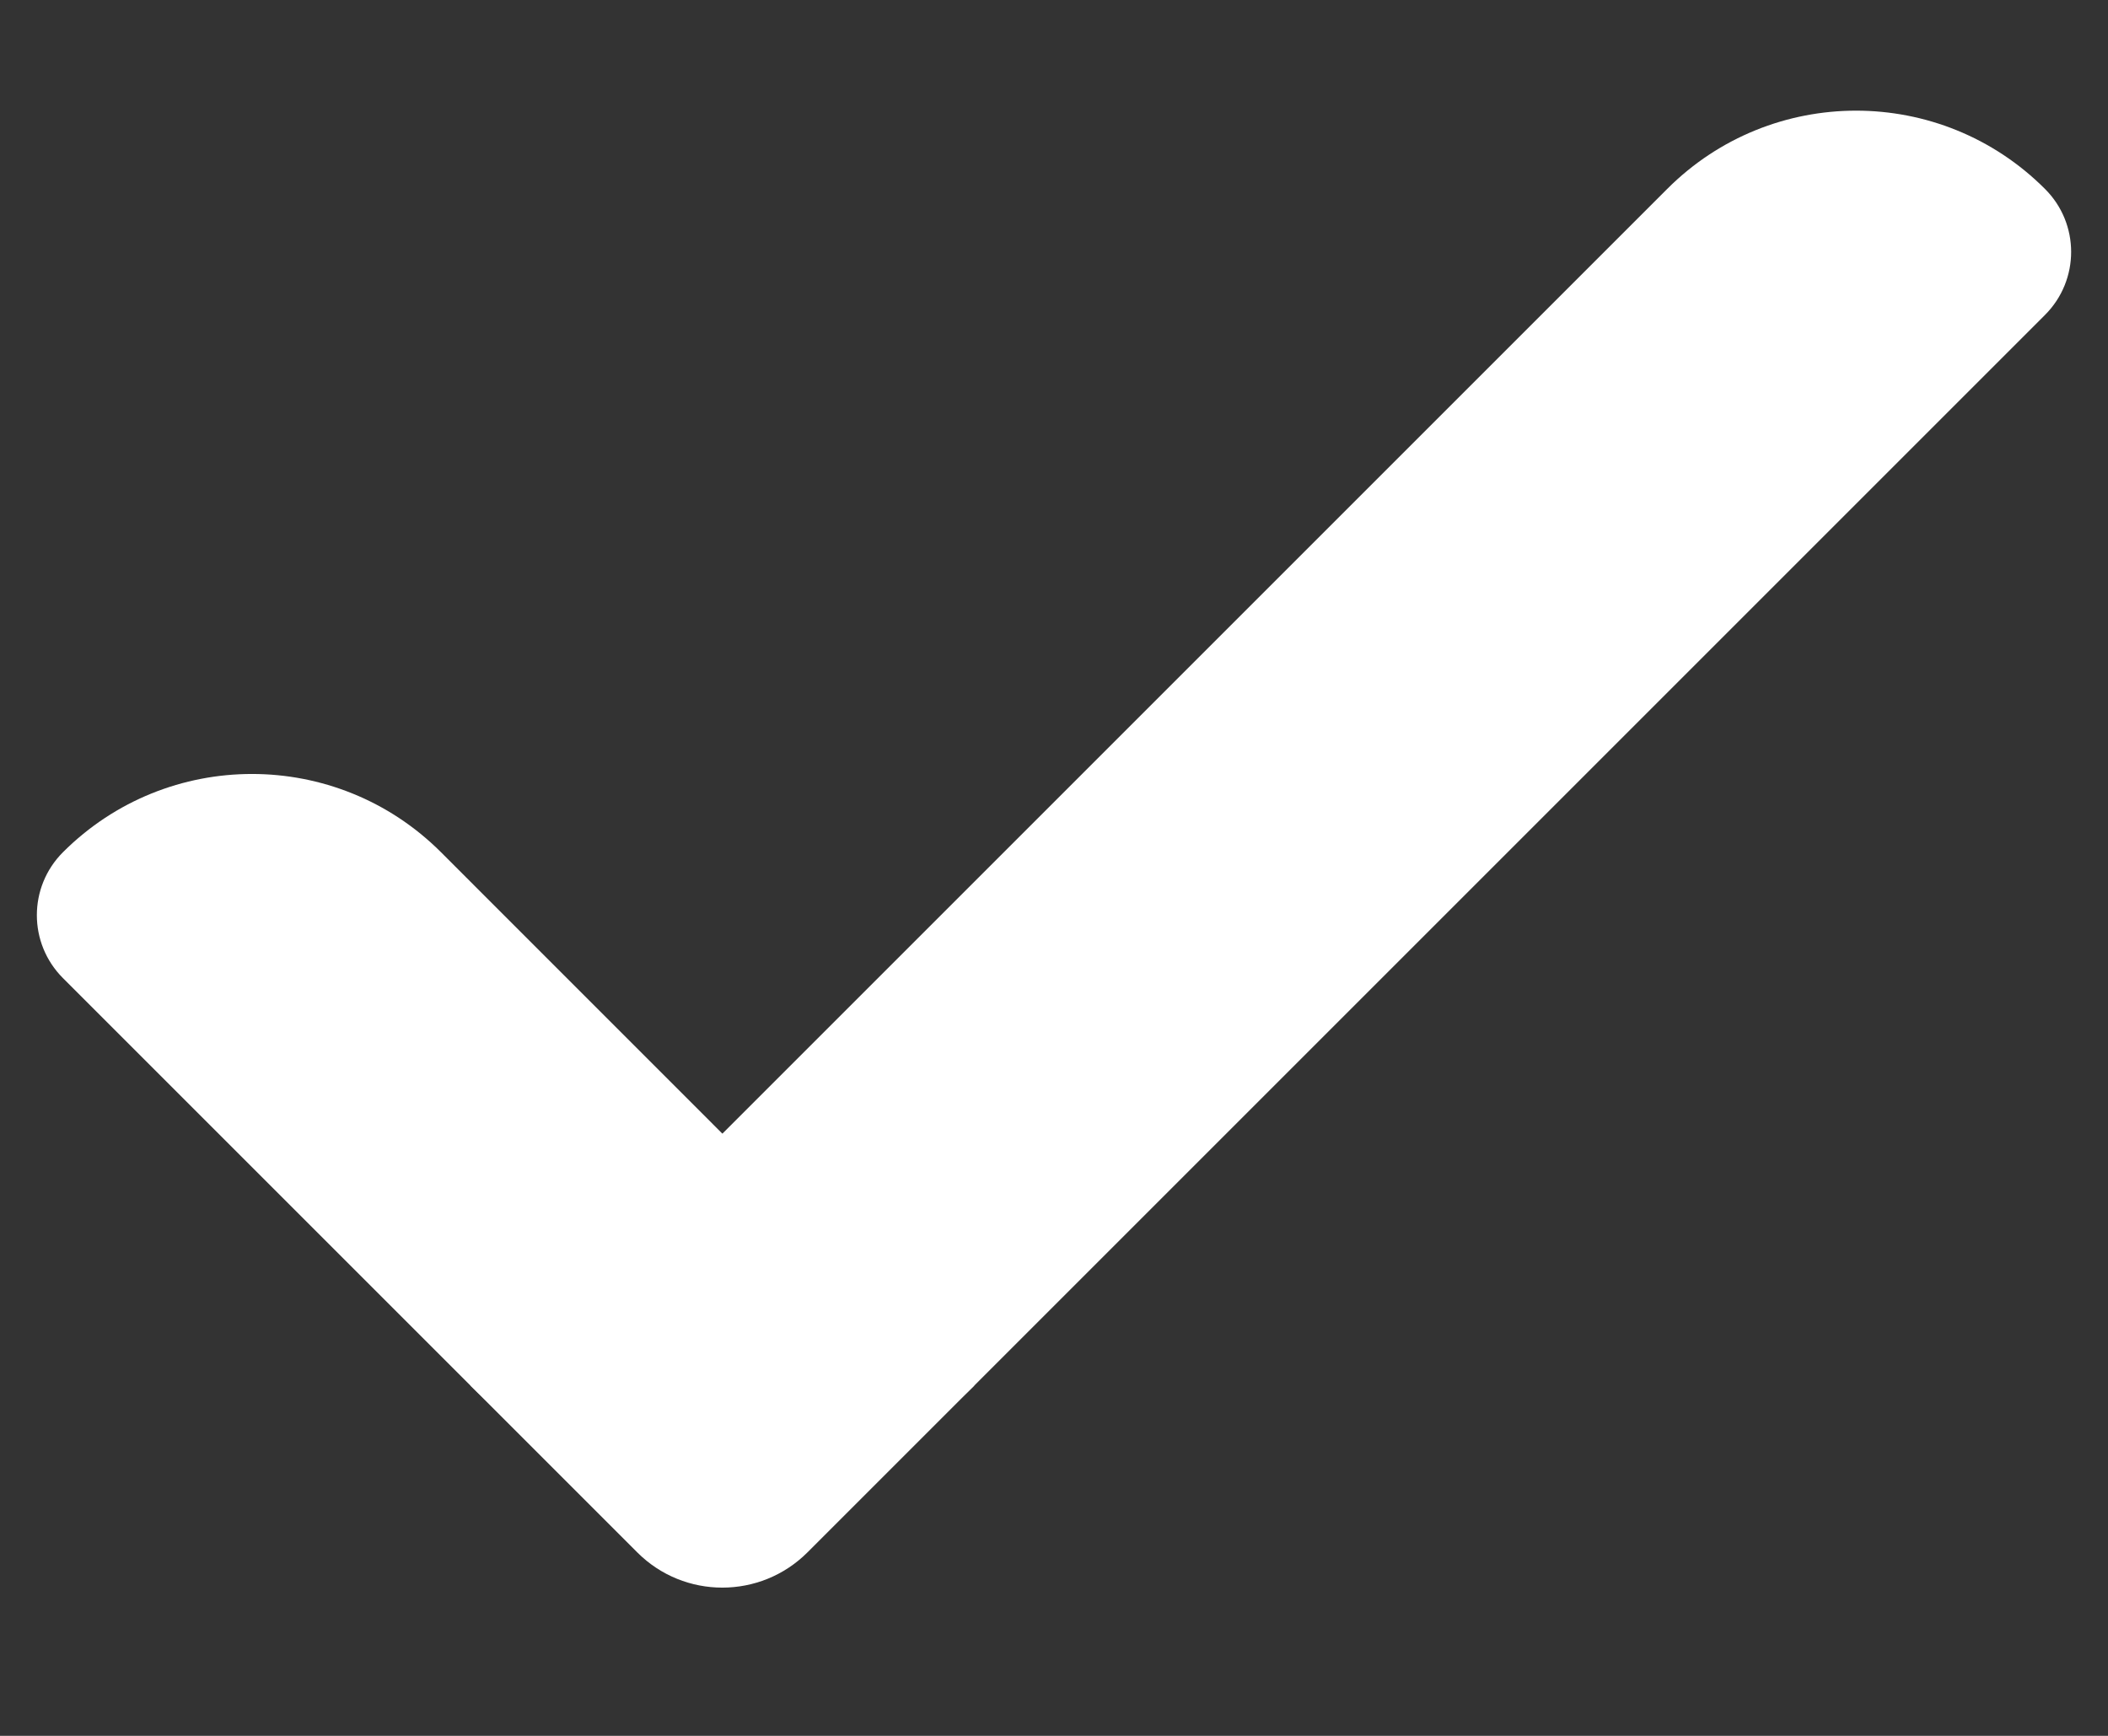
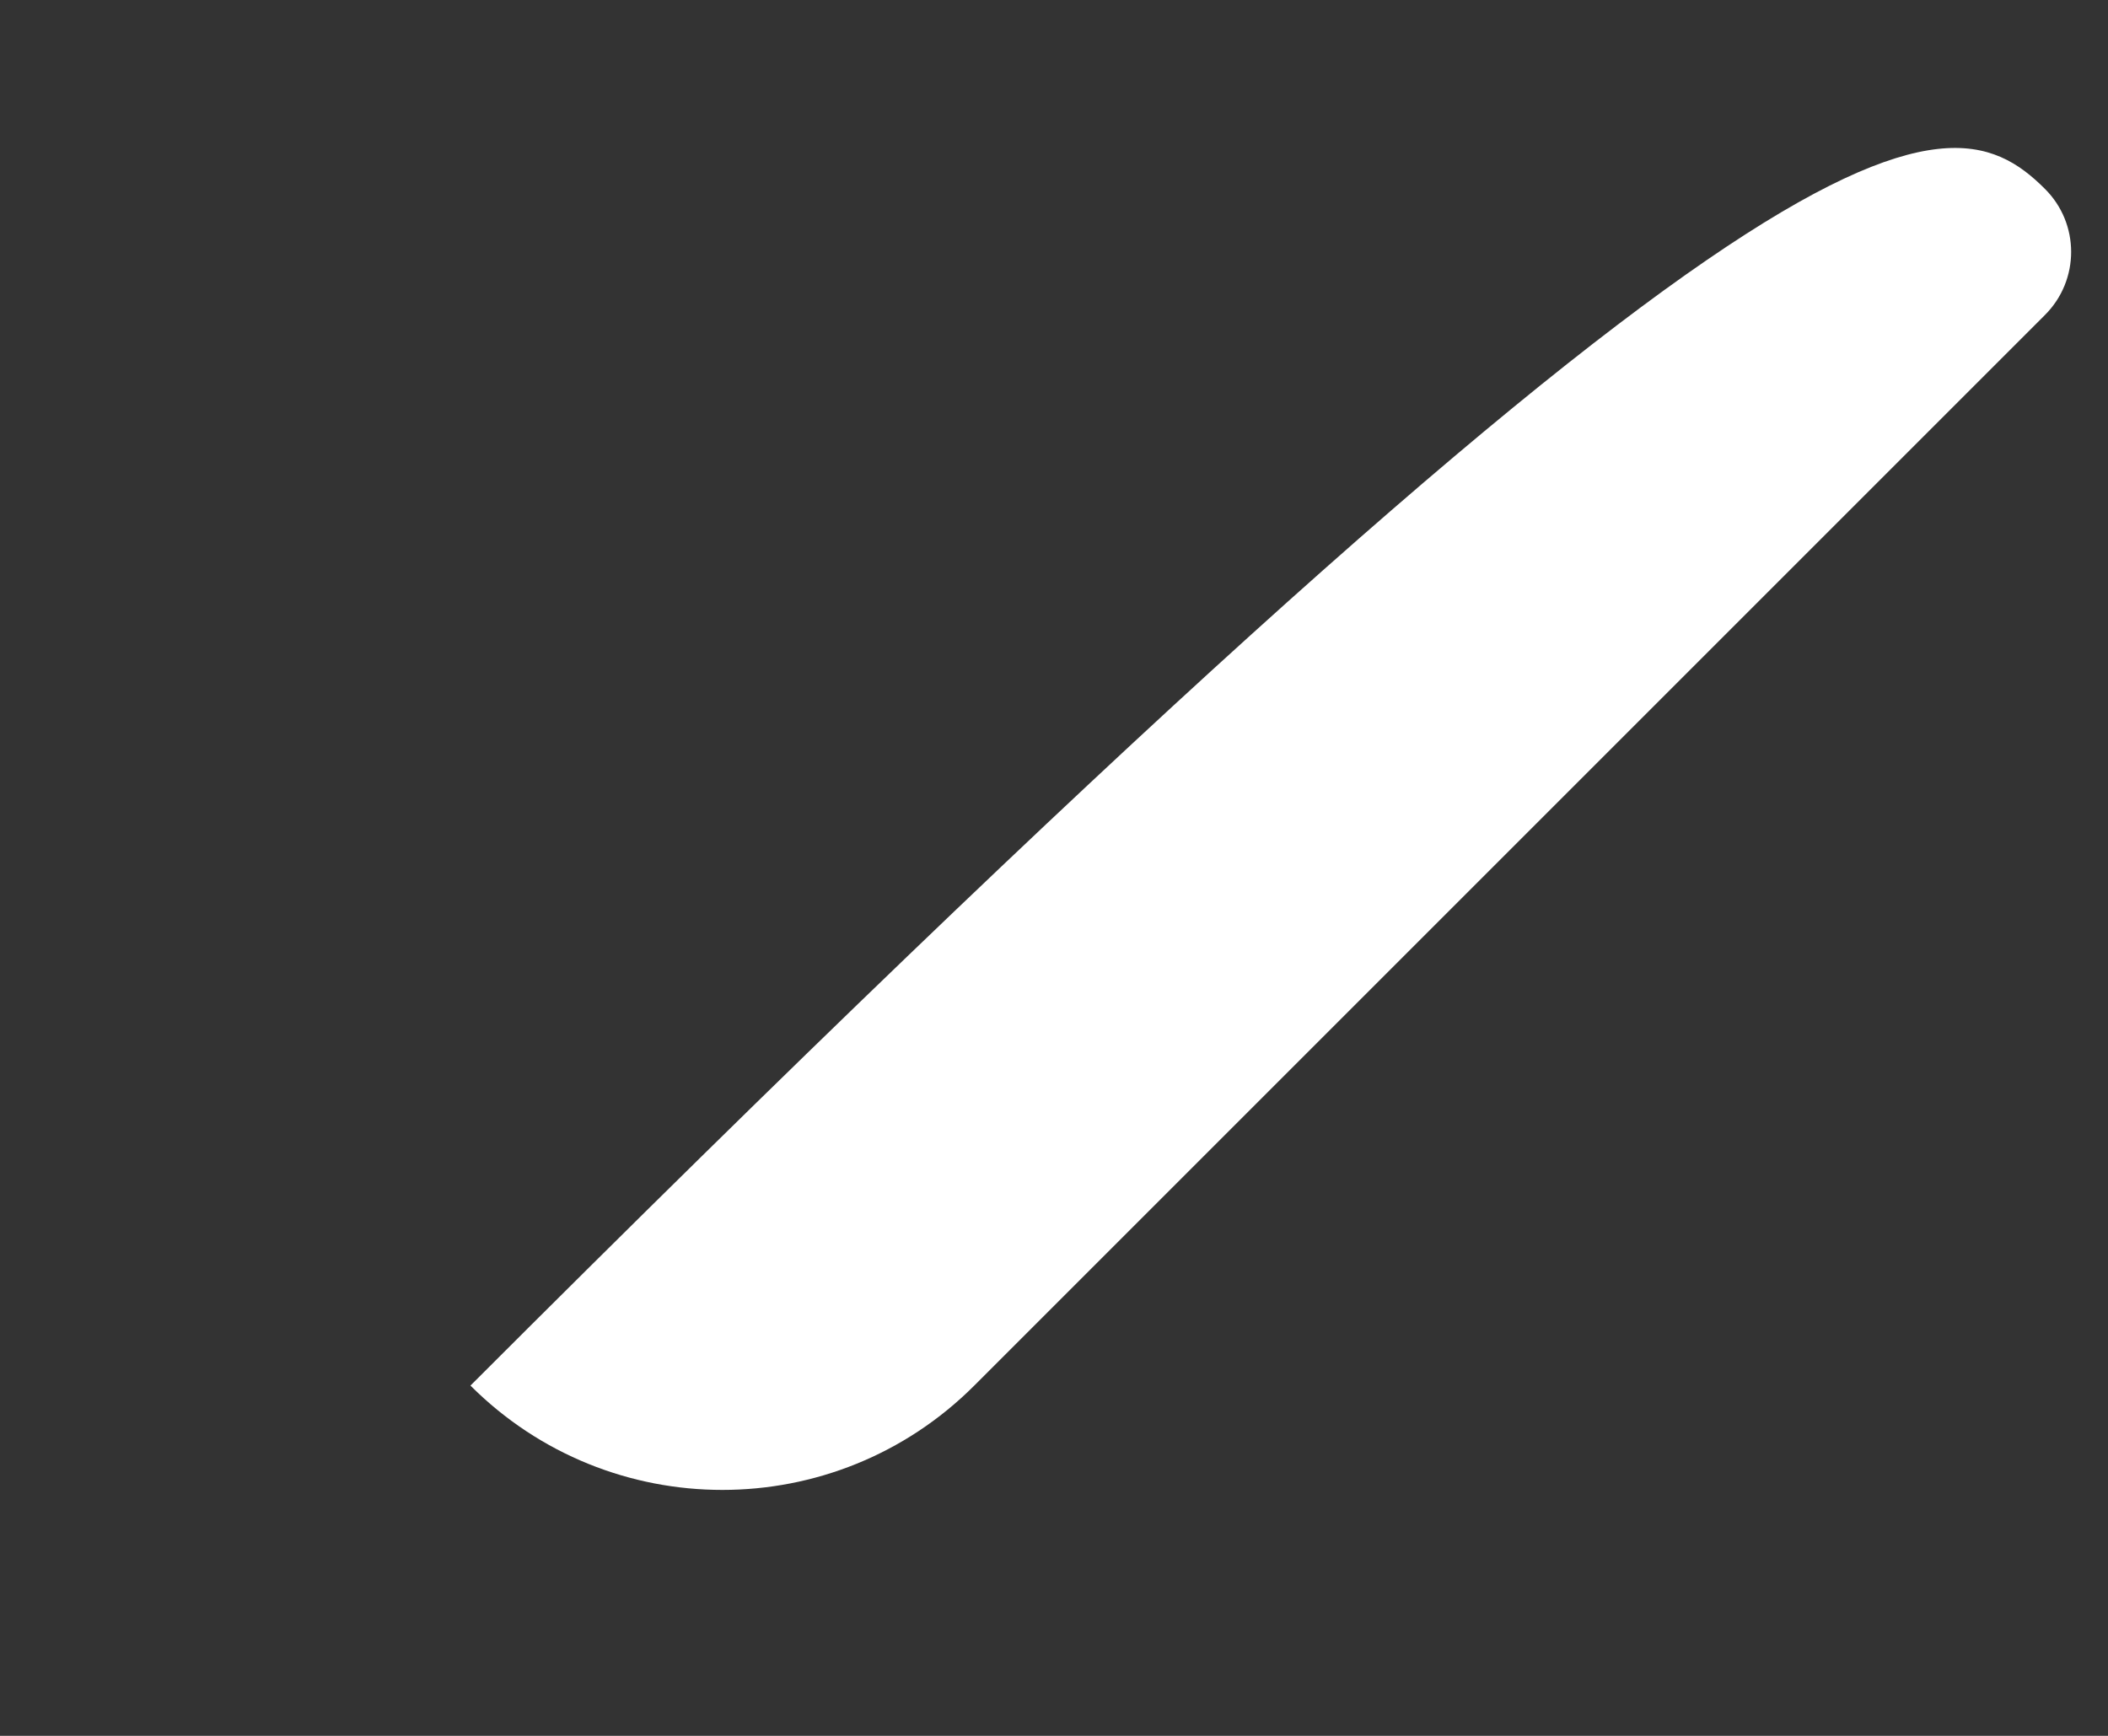
<svg xmlns="http://www.w3.org/2000/svg" width="17" height="14" viewBox="0 0 17 14" fill="none">
  <rect x="0" y="0" width="17" height="14" fill="#333333" stroke="none" />
-   <path d="M0.508 7.889C0.227 7.608 0.227 7.154 0.508 6.873C1.35 6.032 2.714 6.032 3.556 6.873L7.857 11.175L6.511 12.521C6.132 12.899 5.518 12.899 5.14 12.521L0.508 7.889Z" fill="white" />
-   <path d="M3.794 11.175L13.445 1.524C14.286 0.682 15.651 0.682 16.492 1.524C16.773 1.804 16.773 2.259 16.492 2.54L7.857 11.175C6.735 12.297 4.916 12.297 3.794 11.175Z" fill="white" />
+   <path d="M3.794 11.175C14.286 0.682 15.651 0.682 16.492 1.524C16.773 1.804 16.773 2.259 16.492 2.54L7.857 11.175C6.735 12.297 4.916 12.297 3.794 11.175Z" fill="white" />
</svg>